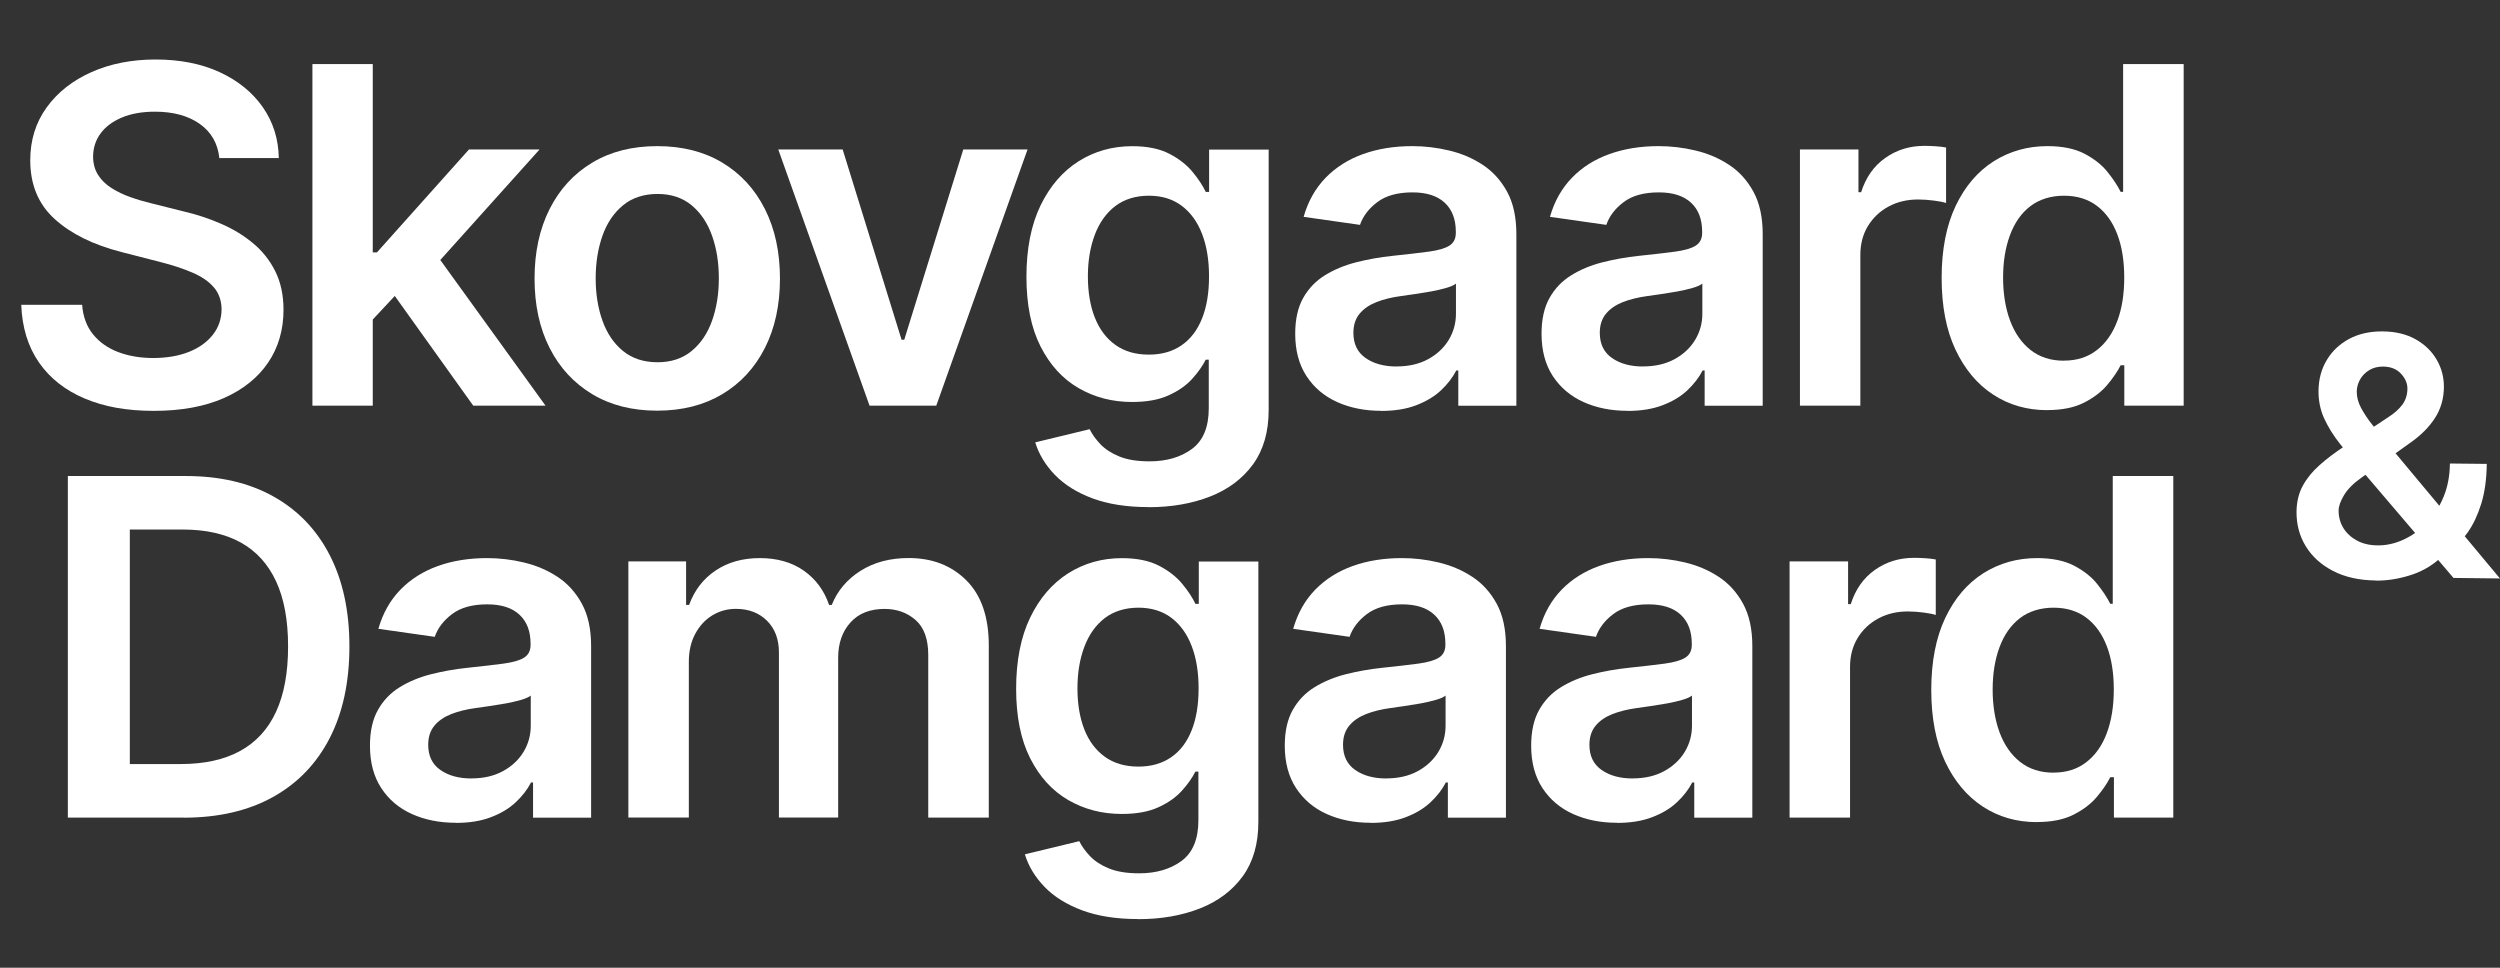
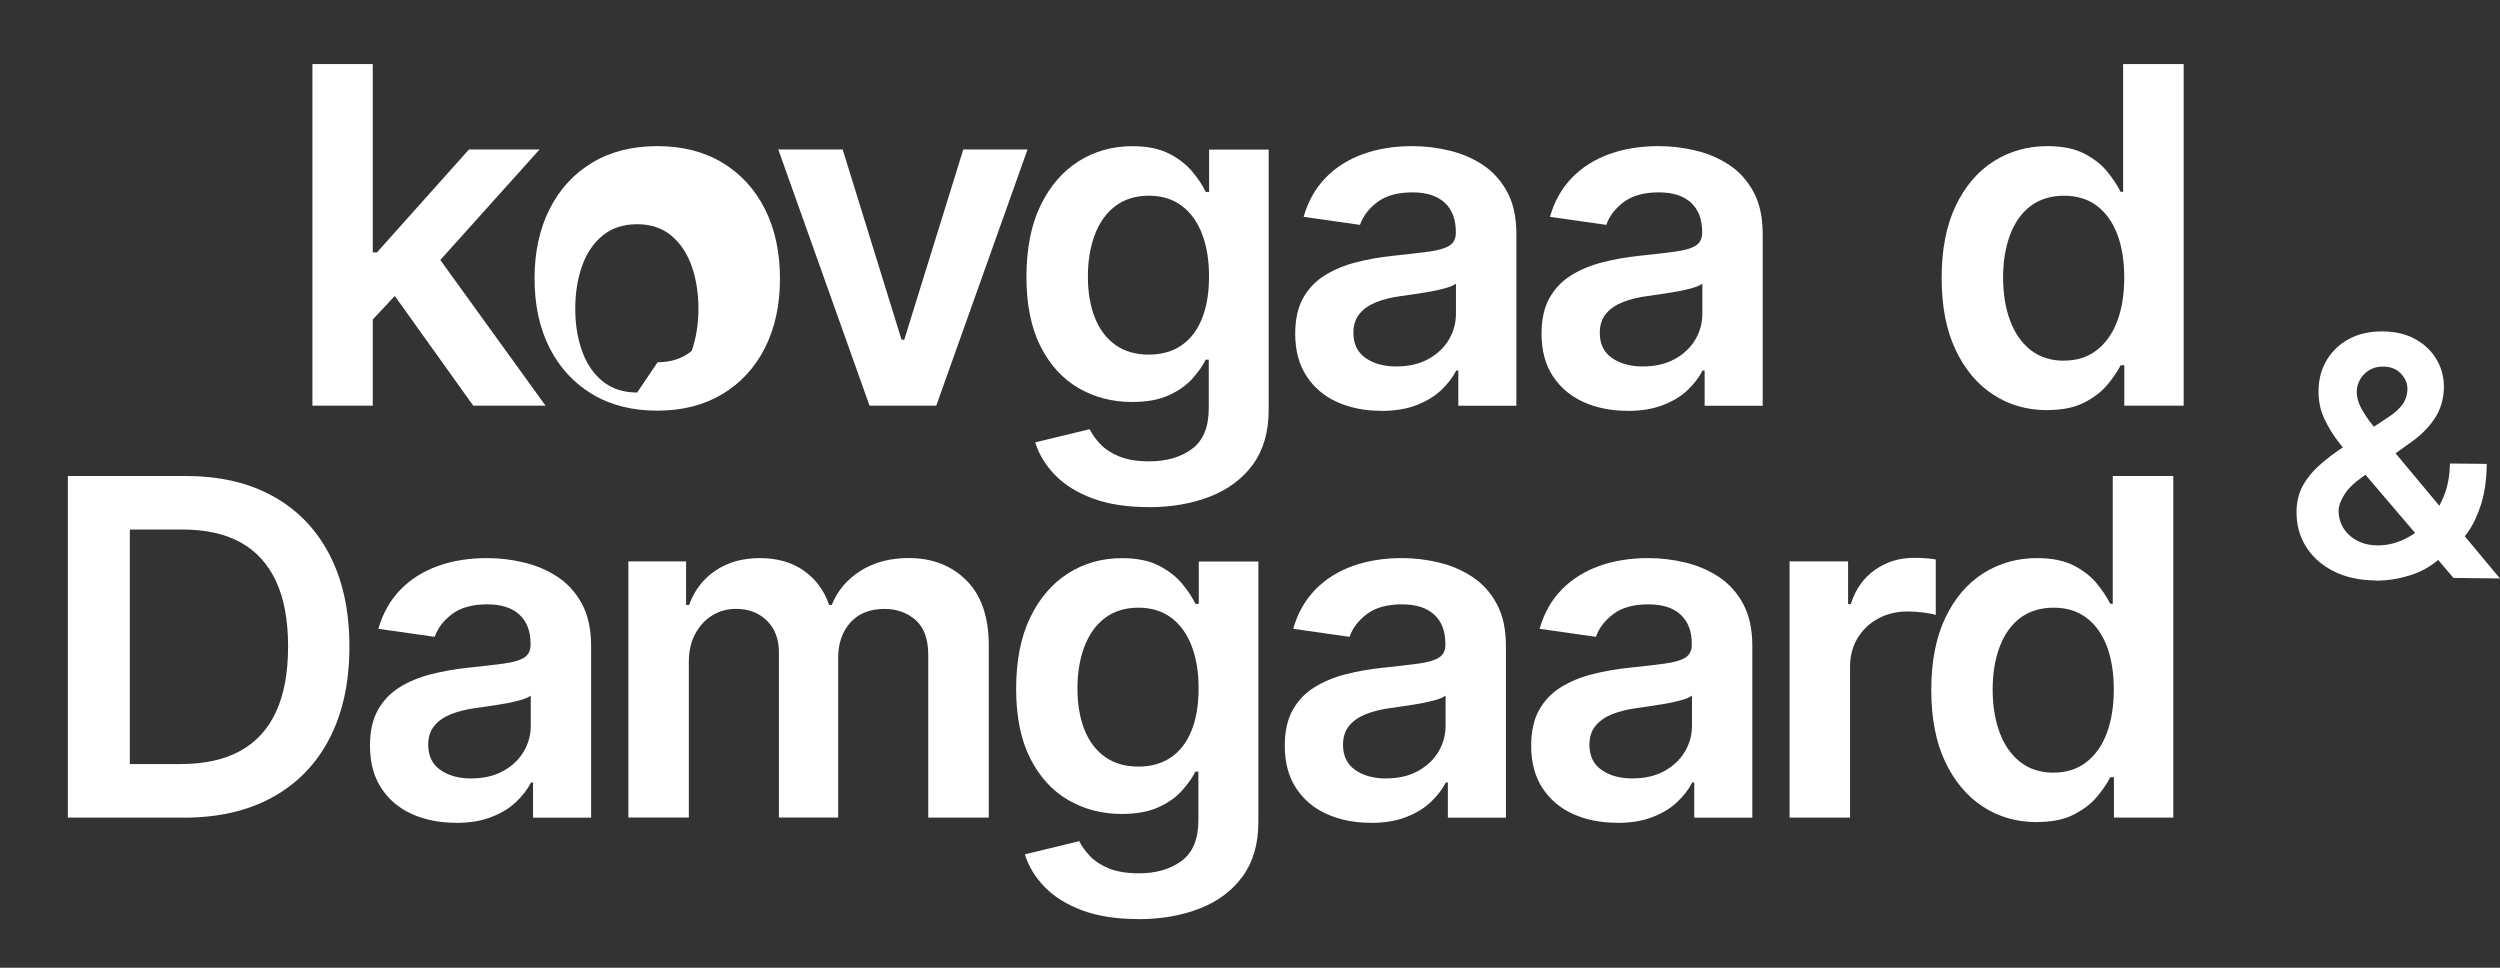
<svg xmlns="http://www.w3.org/2000/svg" id="Layer_2" viewBox="0 0 383.22 148.34">
  <rect x="0" y="0" width="383.22" height="148.34" fill="#333333" stroke="none" />
  <defs>
    <style>.cls-1{fill:#fff;}</style>
  </defs>
  <g id="Layer_1-2">
-     <path class="cls-1" d="M33.62,24.21c-.24-2.23-1.24-3.97-3-5.22-1.76-1.24-4.05-1.87-6.86-1.87-1.98,0-3.67.3-5.09.9-1.41.6-2.5,1.41-3.25,2.43-.75,1.02-1.13,2.19-1.15,3.5,0,1.09.25,2.04.75,2.84.5.8,1.19,1.48,2.06,2.03s1.83,1.02,2.89,1.39c1.06.38,2.12.69,3.2.95l4.91,1.23c1.98.46,3.88,1.08,5.71,1.87,1.83.78,3.48,1.77,4.93,2.97,1.46,1.19,2.61,2.63,3.46,4.32.85,1.69,1.28,3.67,1.28,5.93,0,3.07-.78,5.77-2.35,8.09s-3.83,4.14-6.79,5.45c-2.96,1.3-6.53,1.96-10.73,1.96s-7.61-.63-10.6-1.89c-2.99-1.26-5.33-3.1-7.01-5.52-1.68-2.42-2.59-5.37-2.72-8.85h9.33c.14,1.82.7,3.34,1.69,4.55.99,1.21,2.28,2.11,3.87,2.71,1.59.6,3.38.9,5.36.9s3.87-.31,5.43-.93,2.78-1.49,3.67-2.61,1.34-2.42,1.36-3.92c-.02-1.36-.42-2.49-1.2-3.39-.78-.9-1.88-1.65-3.29-2.25s-3.05-1.15-4.92-1.62l-5.96-1.53c-4.31-1.11-7.72-2.79-10.21-5.05-2.5-2.26-3.75-5.26-3.75-9.01,0-3.08.84-5.79,2.52-8.11,1.68-2.32,3.97-4.12,6.87-5.41,2.9-1.29,6.18-1.93,9.84-1.93s6.98.64,9.78,1.93c2.8,1.29,5.01,3.07,6.61,5.34,1.6,2.28,2.43,4.89,2.48,7.84h-9.13Z" />
    <path class="cls-1" d="M47.89,62.18V9.82h9.25v52.36h-9.25ZM56.33,49.86l-.03-11.17h1.48l14.11-15.78h10.82l-17.36,19.33h-1.92l-7.11,7.62ZM72.54,62.18l-12.78-17.87,6.24-6.52,17.62,24.39h-11.07Z" />
-     <path class="cls-1" d="M100.75,62.95c-3.84,0-7.16-.84-9.97-2.53s-4.99-4.05-6.53-7.08c-1.54-3.03-2.31-6.58-2.31-10.64s.77-7.61,2.31-10.66c1.54-3.05,3.72-5.42,6.53-7.11s6.14-2.53,9.97-2.53,7.16.84,9.97,2.53,4.99,4.06,6.53,7.11c1.54,3.05,2.31,6.61,2.31,10.66s-.77,7.6-2.31,10.64c-1.54,3.03-3.72,5.4-6.53,7.08s-6.14,2.53-9.97,2.53ZM100.8,55.53c2.08,0,3.82-.58,5.22-1.73s2.44-2.7,3.13-4.64c.69-1.94,1.04-4.11,1.04-6.49s-.34-4.58-1.04-6.53c-.69-1.95-1.73-3.51-3.13-4.67-1.4-1.16-3.14-1.74-5.22-1.74s-3.9.58-5.3,1.74c-1.41,1.16-2.46,2.71-3.15,4.67s-1.04,4.13-1.04,6.53.35,4.55,1.04,6.49,1.74,3.49,3.15,4.64,3.17,1.73,5.3,1.73Z" />
+     <path class="cls-1" d="M100.75,62.95c-3.84,0-7.16-.84-9.97-2.53s-4.99-4.05-6.53-7.08c-1.54-3.03-2.31-6.58-2.31-10.64s.77-7.61,2.31-10.66c1.54-3.05,3.72-5.42,6.53-7.11s6.14-2.53,9.97-2.53,7.16.84,9.97,2.53,4.99,4.06,6.53,7.11c1.54,3.05,2.31,6.61,2.31,10.66s-.77,7.6-2.31,10.64c-1.54,3.03-3.72,5.4-6.53,7.08s-6.14,2.53-9.97,2.53ZM100.8,55.53c2.08,0,3.82-.58,5.22-1.73c.69-1.94,1.04-4.11,1.04-6.49s-.34-4.58-1.04-6.53c-.69-1.95-1.73-3.51-3.13-4.67-1.4-1.16-3.14-1.74-5.22-1.74s-3.9.58-5.3,1.74c-1.41,1.16-2.46,2.71-3.15,4.67s-1.04,4.13-1.04,6.53.35,4.55,1.04,6.49,1.74,3.49,3.15,4.64,3.17,1.73,5.3,1.73Z" />
    <path class="cls-1" d="M157.51,22.91l-13.99,39.27h-10.23l-13.99-39.27h9.87l9.03,29.17h.41l9.05-29.17h9.84Z" />
    <path class="cls-1" d="M176.03,77.73c-3.32,0-6.18-.45-8.57-1.34s-4.3-2.09-5.75-3.59c-1.45-1.5-2.46-3.16-3.02-4.99l8.34-2.02c.37.77.92,1.53,1.64,2.29.72.76,1.68,1.39,2.9,1.89,1.22.5,2.76.75,4.62.75,2.62,0,4.8-.63,6.52-1.9,1.72-1.27,2.58-3.35,2.58-6.25v-7.44h-.46c-.48.95-1.17,1.93-2.08,2.94-.91,1.01-2.11,1.85-3.61,2.53-1.49.68-3.36,1.02-5.61,1.02-3.02,0-5.75-.71-8.2-2.13s-4.39-3.55-5.83-6.39c-1.44-2.84-2.16-6.4-2.16-10.67s.72-7.96,2.16-10.93c1.44-2.97,3.39-5.23,5.84-6.78,2.45-1.54,5.19-2.31,8.21-2.31,2.3,0,4.2.39,5.69,1.16,1.49.78,2.68,1.7,3.57,2.79.89,1.08,1.56,2.1,2.02,3.06h.51v-6.49h9.13v39.91c0,3.36-.8,6.14-2.4,8.34-1.6,2.2-3.79,3.84-6.57,4.93-2.78,1.09-5.93,1.64-9.46,1.64ZM176.11,54.36c1.96,0,3.63-.48,5.01-1.43,1.38-.95,2.43-2.33,3.14-4.12.72-1.79,1.07-3.94,1.07-6.44s-.35-4.64-1.06-6.49c-.71-1.86-1.75-3.3-3.12-4.33-1.37-1.03-3.05-1.55-5.05-1.55s-3.78.54-5.17,1.61c-1.38,1.07-2.42,2.54-3.12,4.41-.7,1.87-1.05,3.98-1.05,6.35s.35,4.5,1.06,6.3,1.76,3.2,3.14,4.19c1.39,1,3.1,1.5,5.13,1.5Z" />
    <path class="cls-1" d="M211.68,62.97c-2.49,0-4.73-.45-6.71-1.34-1.99-.9-3.55-2.22-4.7-3.98-1.15-1.76-1.73-3.92-1.73-6.49,0-2.22.41-4.05,1.23-5.5.82-1.45,1.94-2.61,3.35-3.48,1.42-.87,3.01-1.53,4.79-1.98,1.78-.45,3.62-.78,5.54-.98,2.3-.24,4.17-.46,5.6-.65,1.43-.2,2.47-.5,3.13-.92.66-.42.98-1.07.98-1.96v-.15c0-1.93-.57-3.42-1.71-4.47-1.14-1.06-2.79-1.58-4.93-1.58-2.27,0-4.06.49-5.38,1.48-1.32.99-2.21,2.16-2.67,3.5l-8.64-1.23c.68-2.39,1.81-4.38,3.38-6,1.57-1.61,3.49-2.82,5.75-3.63,2.27-.81,4.77-1.21,7.52-1.21,1.89,0,3.78.22,5.65.67,1.87.44,3.59,1.17,5.14,2.19s2.8,2.39,3.75,4.13c.95,1.74,1.42,3.91,1.42,6.52v26.28h-8.9v-5.4h-.31c-.56,1.09-1.35,2.11-2.36,3.06-1.02.95-2.29,1.7-3.81,2.28s-3.31.86-5.36.86ZM214.08,56.17c1.86,0,3.47-.37,4.83-1.11,1.36-.74,2.42-1.73,3.16-2.95.74-1.23,1.11-2.57,1.11-4.01v-4.63c-.29.24-.78.46-1.47.66-.69.2-1.46.38-2.31.54-.85.15-1.7.29-2.53.41-.84.12-1.56.22-2.17.31-1.38.19-2.62.49-3.71.92-1.09.43-1.95,1.02-2.58,1.78-.63.76-.95,1.73-.95,2.93,0,1.7.62,2.99,1.87,3.86s2.83,1.3,4.76,1.3Z" />
    <path class="cls-1" d="M249.45,62.97c-2.49,0-4.73-.45-6.71-1.34-1.99-.9-3.55-2.22-4.71-3.98-1.15-1.76-1.73-3.92-1.73-6.49,0-2.22.41-4.05,1.23-5.5.82-1.45,1.93-2.61,3.35-3.48,1.41-.87,3.01-1.53,4.79-1.98,1.78-.45,3.63-.78,5.54-.98,2.3-.24,4.17-.46,5.6-.65,1.43-.2,2.48-.5,3.13-.92.66-.42.98-1.07.98-1.96v-.15c0-1.93-.57-3.42-1.71-4.47-1.14-1.06-2.79-1.58-4.93-1.58-2.27,0-4.06.49-5.38,1.48-1.32.99-2.21,2.16-2.67,3.5l-8.64-1.23c.68-2.39,1.81-4.38,3.38-6s3.49-2.82,5.75-3.63c2.27-.81,4.77-1.21,7.52-1.21,1.89,0,3.78.22,5.65.67,1.87.44,3.59,1.17,5.14,2.19,1.55,1.01,2.8,2.39,3.75,4.13.95,1.74,1.42,3.91,1.42,6.52v26.28h-8.9v-5.4h-.31c-.56,1.09-1.35,2.11-2.36,3.06-1.01.95-2.28,1.7-3.81,2.28s-3.31.86-5.36.86ZM251.85,56.17c1.86,0,3.47-.37,4.83-1.11,1.36-.74,2.42-1.73,3.16-2.95.74-1.23,1.11-2.57,1.11-4.01v-4.63c-.29.24-.78.46-1.47.66s-1.46.38-2.31.54c-.85.15-1.7.29-2.53.41-.84.12-1.56.22-2.17.31-1.38.19-2.62.49-3.71.92-1.09.43-1.95,1.02-2.58,1.78-.63.76-.95,1.73-.95,2.93,0,1.7.62,2.99,1.87,3.86s2.83,1.3,4.76,1.3Z" />
-     <path class="cls-1" d="M275.91,62.18V22.91h8.97v6.55h.41c.72-2.27,1.95-4.02,3.7-5.25,1.75-1.24,3.75-1.85,6-1.85.51,0,1.09.02,1.72.06.64.04,1.17.11,1.6.19v8.51c-.39-.14-1.01-.26-1.85-.37s-1.66-.17-2.44-.17c-1.69,0-3.2.36-4.54,1.09-1.34.72-2.39,1.73-3.16,3s-1.15,2.75-1.15,4.42v23.09h-9.26Z" />
    <path class="cls-1" d="M313.81,62.87c-3.08,0-5.85-.79-8.28-2.38-2.44-1.59-4.36-3.89-5.78-6.9s-2.12-6.68-2.12-10.99.72-8.05,2.16-11.06c1.44-3.01,3.39-5.28,5.84-6.83,2.46-1.54,5.19-2.31,8.21-2.31,2.3,0,4.19.39,5.68,1.16,1.48.78,2.66,1.7,3.53,2.79.87,1.08,1.54,2.1,2.02,3.06h.38V9.82h9.28v52.36h-9.1v-6.19h-.56c-.48.95-1.17,1.96-2.07,3.03-.9,1.07-2.1,1.97-3.58,2.72-1.48.75-3.35,1.12-5.6,1.12ZM316.39,55.28c1.96,0,3.63-.53,5.01-1.6,1.38-1.06,2.43-2.55,3.15-4.46s1.07-4.13,1.07-6.67-.35-4.75-1.06-6.62c-.71-1.88-1.75-3.33-3.12-4.37-1.37-1.04-3.06-1.56-5.05-1.56s-3.78.54-5.17,1.61-2.42,2.56-3.12,4.45c-.7,1.89-1.05,4.06-1.05,6.49s.35,4.64,1.06,6.56,1.76,3.43,3.14,4.53c1.39,1.1,3.1,1.65,5.13,1.65Z" />
    <path class="cls-1" d="M28.15,125.33H10.4v-52.36h18.1c5.2,0,9.67,1.04,13.41,3.13,3.74,2.09,6.62,5.08,8.63,8.99,2.01,3.9,3.02,8.57,3.02,14.01s-1.01,10.14-3.03,14.06c-2.02,3.92-4.93,6.93-8.72,9.03-3.79,2.1-8.35,3.15-13.67,3.15ZM19.89,117.12h7.8c3.65,0,6.69-.67,9.13-2.01,2.44-1.34,4.27-3.34,5.5-6.01,1.23-2.67,1.84-6,1.84-10.01s-.61-7.33-1.84-9.98c-1.23-2.65-3.04-4.64-5.43-5.96-2.4-1.32-5.37-1.98-8.91-1.98h-8.08v35.95Z" />
    <path class="cls-1" d="M69.85,126.12c-2.49,0-4.73-.45-6.71-1.34s-3.55-2.22-4.7-3.98c-1.15-1.76-1.73-3.92-1.73-6.49,0-2.22.41-4.05,1.23-5.5.82-1.45,1.93-2.61,3.35-3.48,1.42-.87,3.01-1.53,4.79-1.98,1.78-.45,3.63-.78,5.54-.98,2.3-.24,4.17-.46,5.6-.65,1.43-.2,2.48-.5,3.13-.92.66-.42.98-1.07.98-1.96v-.15c0-1.93-.57-3.42-1.71-4.47-1.14-1.06-2.79-1.58-4.93-1.58-2.27,0-4.06.49-5.38,1.48-1.32.99-2.21,2.16-2.67,3.5l-8.64-1.23c.68-2.39,1.81-4.38,3.38-6,1.57-1.61,3.49-2.82,5.75-3.63,2.27-.81,4.77-1.21,7.52-1.21,1.89,0,3.78.22,5.65.67s3.59,1.17,5.14,2.19c1.55,1.01,2.8,2.39,3.75,4.13.95,1.74,1.42,3.91,1.42,6.52v26.28h-8.9v-5.4h-.31c-.56,1.09-1.35,2.11-2.37,3.06-1.01.95-2.28,1.7-3.81,2.28s-3.31.86-5.36.86ZM72.26,119.32c1.86,0,3.47-.37,4.83-1.11,1.36-.74,2.42-1.73,3.16-2.95.74-1.23,1.11-2.57,1.11-4.01v-4.63c-.29.24-.78.46-1.47.66s-1.46.38-2.31.54c-.85.15-1.7.29-2.53.41-.84.12-1.56.22-2.17.31-1.38.19-2.62.49-3.71.92-1.09.43-1.95,1.02-2.58,1.78-.63.76-.95,1.73-.95,2.93,0,1.7.62,2.99,1.87,3.86s2.83,1.3,4.76,1.3Z" />
    <path class="cls-1" d="M96.32,125.33v-39.27h8.85v6.67h.46c.82-2.25,2.17-4.01,4.07-5.28,1.89-1.27,4.15-1.9,6.78-1.9s4.91.64,6.74,1.93,3.12,3.04,3.87,5.25h.41c.87-2.18,2.34-3.92,4.41-5.23s4.53-1.96,7.38-1.96c3.61,0,6.56,1.14,8.85,3.43s3.43,5.62,3.43,10v26.36h-9.28v-24.93c0-2.44-.65-4.22-1.94-5.36-1.3-1.13-2.88-1.7-4.76-1.7-2.23,0-3.98.69-5.23,2.08s-1.88,3.19-1.88,5.41v24.49h-9.08v-25.31c0-2.03-.61-3.65-1.83-4.86-1.22-1.21-2.81-1.82-4.77-1.82-1.33,0-2.54.34-3.63,1.01-1.09.67-1.96,1.62-2.61,2.84-.65,1.22-.97,2.64-.97,4.26v23.88h-9.26Z" />
    <path class="cls-1" d="M174.44,140.88c-3.32,0-6.18-.45-8.57-1.34-2.39-.9-4.3-2.09-5.75-3.59-1.45-1.5-2.46-3.16-3.02-4.99l8.34-2.02c.37.77.92,1.53,1.64,2.29.72.76,1.68,1.39,2.9,1.89,1.22.5,2.76.75,4.62.75,2.62,0,4.8-.63,6.52-1.9s2.58-3.35,2.58-6.25v-7.44h-.46c-.48.95-1.17,1.93-2.08,2.94-.91,1.01-2.11,1.85-3.6,2.53-1.49.68-3.36,1.02-5.61,1.02-3.02,0-5.75-.71-8.2-2.13-2.45-1.42-4.39-3.55-5.83-6.39-1.44-2.84-2.16-6.4-2.16-10.67s.72-7.96,2.16-10.93c1.44-2.97,3.39-5.23,5.84-6.78,2.45-1.54,5.19-2.31,8.21-2.31,2.3,0,4.2.39,5.69,1.16,1.49.78,2.68,1.7,3.57,2.79.89,1.08,1.56,2.1,2.02,3.06h.51v-6.49h9.13v39.91c0,3.36-.8,6.14-2.4,8.34-1.6,2.2-3.79,3.84-6.57,4.93-2.78,1.09-5.93,1.64-9.46,1.64ZM174.51,117.51c1.96,0,3.63-.48,5.01-1.43,1.38-.95,2.43-2.33,3.14-4.12.72-1.79,1.07-3.94,1.07-6.44s-.35-4.64-1.06-6.49-1.75-3.3-3.12-4.33c-1.37-1.03-3.06-1.55-5.05-1.55s-3.78.54-5.17,1.61c-1.38,1.07-2.42,2.54-3.12,4.41-.7,1.87-1.05,3.98-1.05,6.35s.35,4.5,1.06,6.3,1.76,3.2,3.15,4.19c1.39,1,3.1,1.5,5.13,1.5Z" />
    <path class="cls-1" d="M210.08,126.12c-2.49,0-4.73-.45-6.71-1.34s-3.55-2.22-4.7-3.98c-1.15-1.76-1.73-3.92-1.73-6.49,0-2.22.41-4.05,1.23-5.5.82-1.45,1.93-2.61,3.35-3.48,1.42-.87,3.01-1.53,4.79-1.98,1.78-.45,3.63-.78,5.54-.98,2.3-.24,4.17-.46,5.6-.65,1.43-.2,2.48-.5,3.13-.92.66-.42.98-1.07.98-1.96v-.15c0-1.93-.57-3.42-1.71-4.47-1.14-1.06-2.79-1.58-4.93-1.58-2.27,0-4.06.49-5.38,1.48-1.32.99-2.21,2.16-2.67,3.5l-8.64-1.23c.68-2.39,1.81-4.38,3.38-6,1.57-1.61,3.49-2.82,5.75-3.63,2.27-.81,4.77-1.21,7.52-1.21,1.89,0,3.78.22,5.65.67s3.59,1.17,5.14,2.19c1.55,1.01,2.8,2.39,3.75,4.13.95,1.74,1.42,3.91,1.42,6.52v26.28h-8.9v-5.4h-.31c-.56,1.09-1.35,2.11-2.37,3.06-1.01.95-2.28,1.7-3.81,2.28s-3.31.86-5.36.86ZM212.49,119.32c1.86,0,3.47-.37,4.83-1.11,1.36-.74,2.42-1.73,3.16-2.95.74-1.23,1.11-2.57,1.11-4.01v-4.63c-.29.24-.78.46-1.47.66s-1.46.38-2.31.54c-.85.15-1.7.29-2.53.41-.84.12-1.56.22-2.17.31-1.38.19-2.62.49-3.71.92-1.09.43-1.95,1.02-2.58,1.78-.63.76-.95,1.73-.95,2.93,0,1.7.62,2.99,1.87,3.86s2.83,1.3,4.76,1.3Z" />
    <path class="cls-1" d="M247.85,126.12c-2.49,0-4.73-.45-6.71-1.34s-3.55-2.22-4.7-3.98c-1.15-1.76-1.73-3.92-1.73-6.49,0-2.22.41-4.05,1.23-5.5.82-1.45,1.93-2.61,3.35-3.48,1.42-.87,3.01-1.53,4.79-1.98,1.78-.45,3.63-.78,5.54-.98,2.3-.24,4.17-.46,5.6-.65,1.43-.2,2.48-.5,3.13-.92.66-.42.98-1.07.98-1.96v-.15c0-1.93-.57-3.42-1.71-4.47-1.14-1.06-2.79-1.58-4.93-1.58-2.27,0-4.06.49-5.38,1.48-1.32.99-2.21,2.16-2.67,3.5l-8.64-1.23c.68-2.39,1.81-4.38,3.38-6,1.57-1.61,3.49-2.82,5.75-3.63,2.27-.81,4.77-1.21,7.52-1.21,1.89,0,3.78.22,5.65.67s3.59,1.17,5.14,2.19c1.55,1.01,2.8,2.39,3.75,4.13.95,1.74,1.42,3.91,1.42,6.52v26.28h-8.9v-5.4h-.31c-.56,1.09-1.35,2.11-2.37,3.06-1.01.95-2.28,1.7-3.81,2.28s-3.31.86-5.36.86ZM250.26,119.32c1.86,0,3.47-.37,4.83-1.11,1.36-.74,2.42-1.73,3.16-2.95.74-1.23,1.11-2.57,1.11-4.01v-4.63c-.29.24-.78.46-1.47.66s-1.46.38-2.31.54c-.85.15-1.7.29-2.53.41-.84.12-1.56.22-2.17.31-1.38.19-2.62.49-3.71.92-1.09.43-1.95,1.02-2.58,1.78-.63.76-.95,1.73-.95,2.93,0,1.7.62,2.99,1.87,3.86s2.83,1.3,4.76,1.3Z" />
    <path class="cls-1" d="M274.32,125.33v-39.27h8.97v6.55h.41c.72-2.27,1.95-4.02,3.7-5.25,1.75-1.24,3.75-1.85,6-1.85.51,0,1.09.02,1.73.06.64.04,1.17.11,1.6.19v8.51c-.39-.14-1.01-.26-1.85-.37s-1.66-.17-2.44-.17c-1.69,0-3.2.36-4.54,1.09-1.34.72-2.39,1.73-3.16,3-.77,1.28-1.15,2.75-1.15,4.42v23.09h-9.25Z" />
    <path class="cls-1" d="M312.22,126.02c-3.09,0-5.85-.79-8.28-2.38s-4.36-3.89-5.78-6.9c-1.42-3.02-2.12-6.68-2.12-10.99s.72-8.05,2.16-11.06c1.44-3.01,3.39-5.28,5.84-6.83,2.45-1.54,5.19-2.31,8.21-2.31,2.3,0,4.19.39,5.68,1.16,1.48.78,2.66,1.7,3.53,2.79.87,1.08,1.54,2.1,2.02,3.06h.38v-19.59h9.28v52.36h-9.1v-6.19h-.56c-.48.95-1.17,1.96-2.07,3.03-.9,1.07-2.1,1.97-3.58,2.72-1.48.75-3.35,1.12-5.6,1.12ZM314.8,118.43c1.96,0,3.63-.53,5.01-1.6,1.38-1.06,2.43-2.55,3.14-4.46s1.07-4.13,1.07-6.67-.35-4.75-1.06-6.62-1.75-3.33-3.12-4.37c-1.37-1.04-3.06-1.56-5.05-1.56s-3.78.54-5.17,1.61c-1.38,1.07-2.42,2.56-3.12,4.45s-1.05,4.06-1.05,6.49.35,4.64,1.06,6.56,1.76,3.43,3.15,4.53c1.39,1.1,3.1,1.65,5.13,1.65Z" />
    <path class="cls-1" d="M364.17,88.98c-2.54-.03-4.73-.52-6.54-1.46-1.82-.94-3.21-2.2-4.18-3.78-.97-1.58-1.44-3.36-1.42-5.33.02-1.49.34-2.81.96-3.95.62-1.14,1.48-2.2,2.58-3.17,1.09-.97,2.36-1.93,3.8-2.88l6.65-4.41c.98-.62,1.72-1.28,2.23-1.97s.77-1.52.78-2.46c0-.8-.32-1.56-.98-2.28s-1.58-1.09-2.76-1.1c-.79,0-1.48.17-2.09.53-.6.36-1.08.84-1.42,1.43s-.51,1.22-.52,1.88c0,.81.21,1.64.65,2.48.45.84,1.03,1.72,1.75,2.62.72.91,1.5,1.87,2.32,2.88l17.23,20.66-7.12-.08-14.31-16.77c-1.06-1.27-2.09-2.53-3.07-3.76-.99-1.23-1.79-2.52-2.41-3.85-.62-1.33-.92-2.78-.9-4.33.02-1.76.44-3.32,1.27-4.7.83-1.38,1.98-2.46,3.44-3.24s3.18-1.16,5.15-1.14,3.64.43,5.04,1.22c1.4.79,2.47,1.83,3.22,3.13.75,1.29,1.11,2.7,1.1,4.21-.02,1.75-.47,3.32-1.36,4.7-.89,1.38-2.11,2.62-3.68,3.73l-7.59,5.42c-1.24.88-2.14,1.78-2.68,2.69-.54.91-.82,1.68-.83,2.33-.01.98.23,1.87.71,2.68.49.8,1.18,1.45,2.08,1.94.9.49,1.95.74,3.16.75,1.33.02,2.65-.27,3.95-.86s2.49-1.43,3.57-2.53c1.08-1.1,1.94-2.43,2.59-3.98.65-1.55.98-3.27,1-5.18l5.65.06c-.03,2.35-.31,4.39-.85,6.12-.54,1.73-1.23,3.19-2.07,4.38-.84,1.19-1.72,2.13-2.65,2.83-.29.2-.57.41-.84.61-.27.21-.55.41-.84.61-1.32,1.17-2.86,2.03-4.62,2.56-1.76.54-3.48.8-5.16.78Z" />
  </g>
</svg>